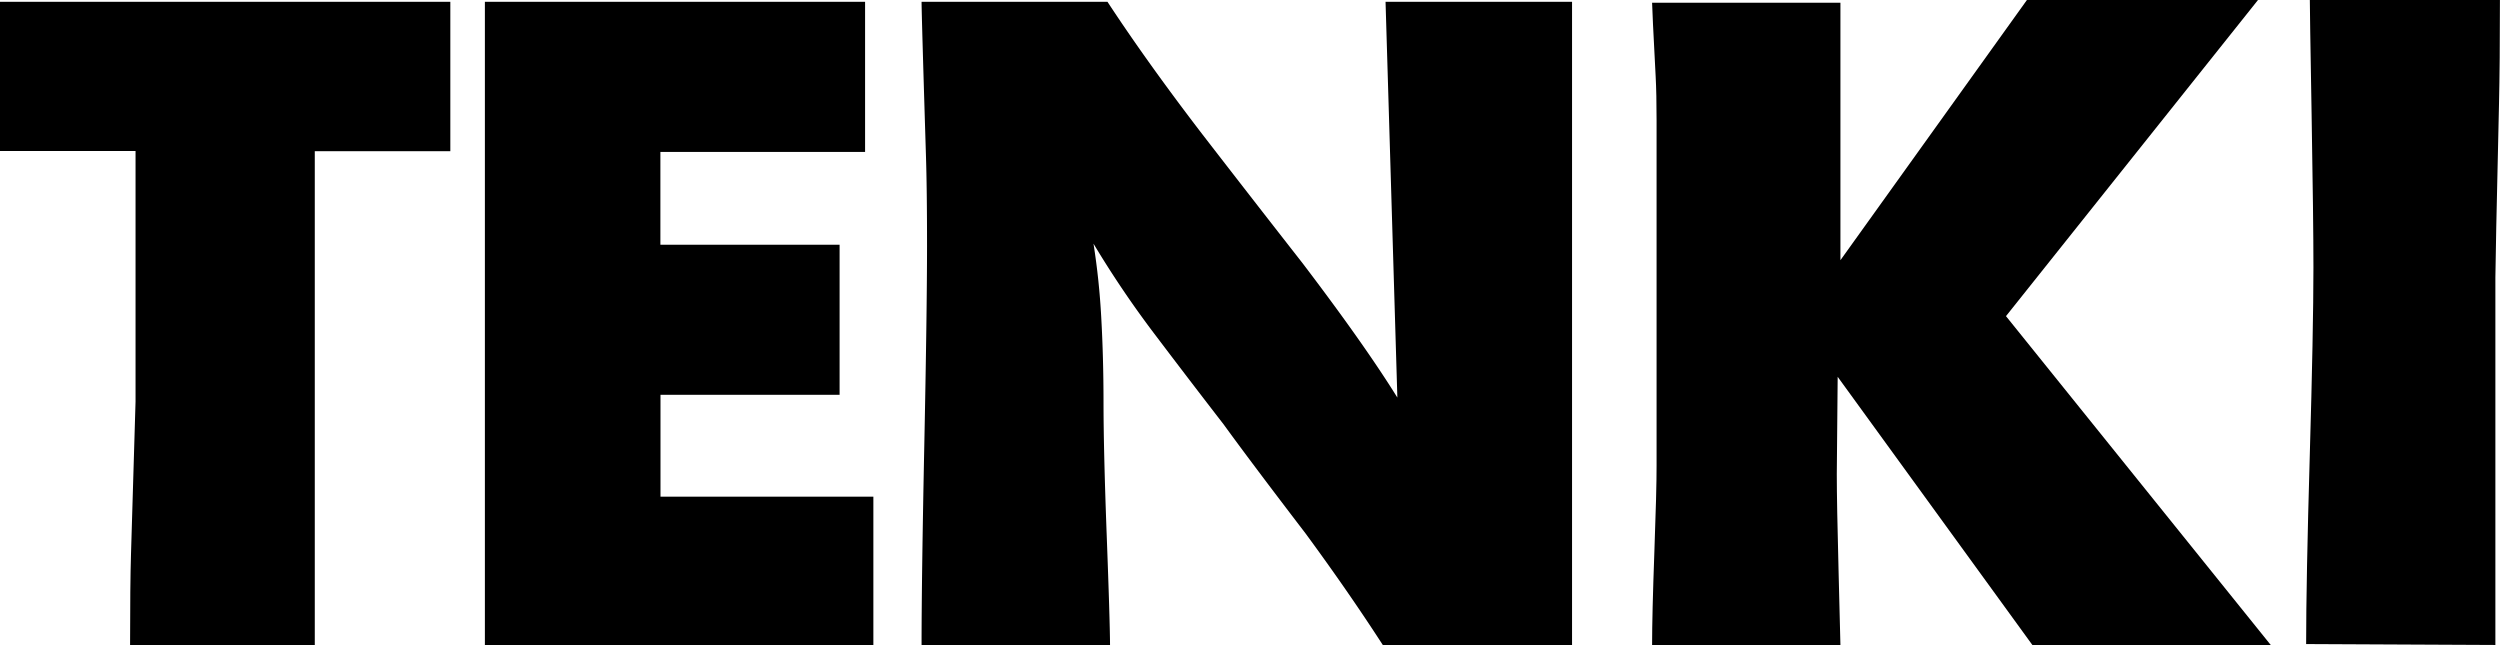
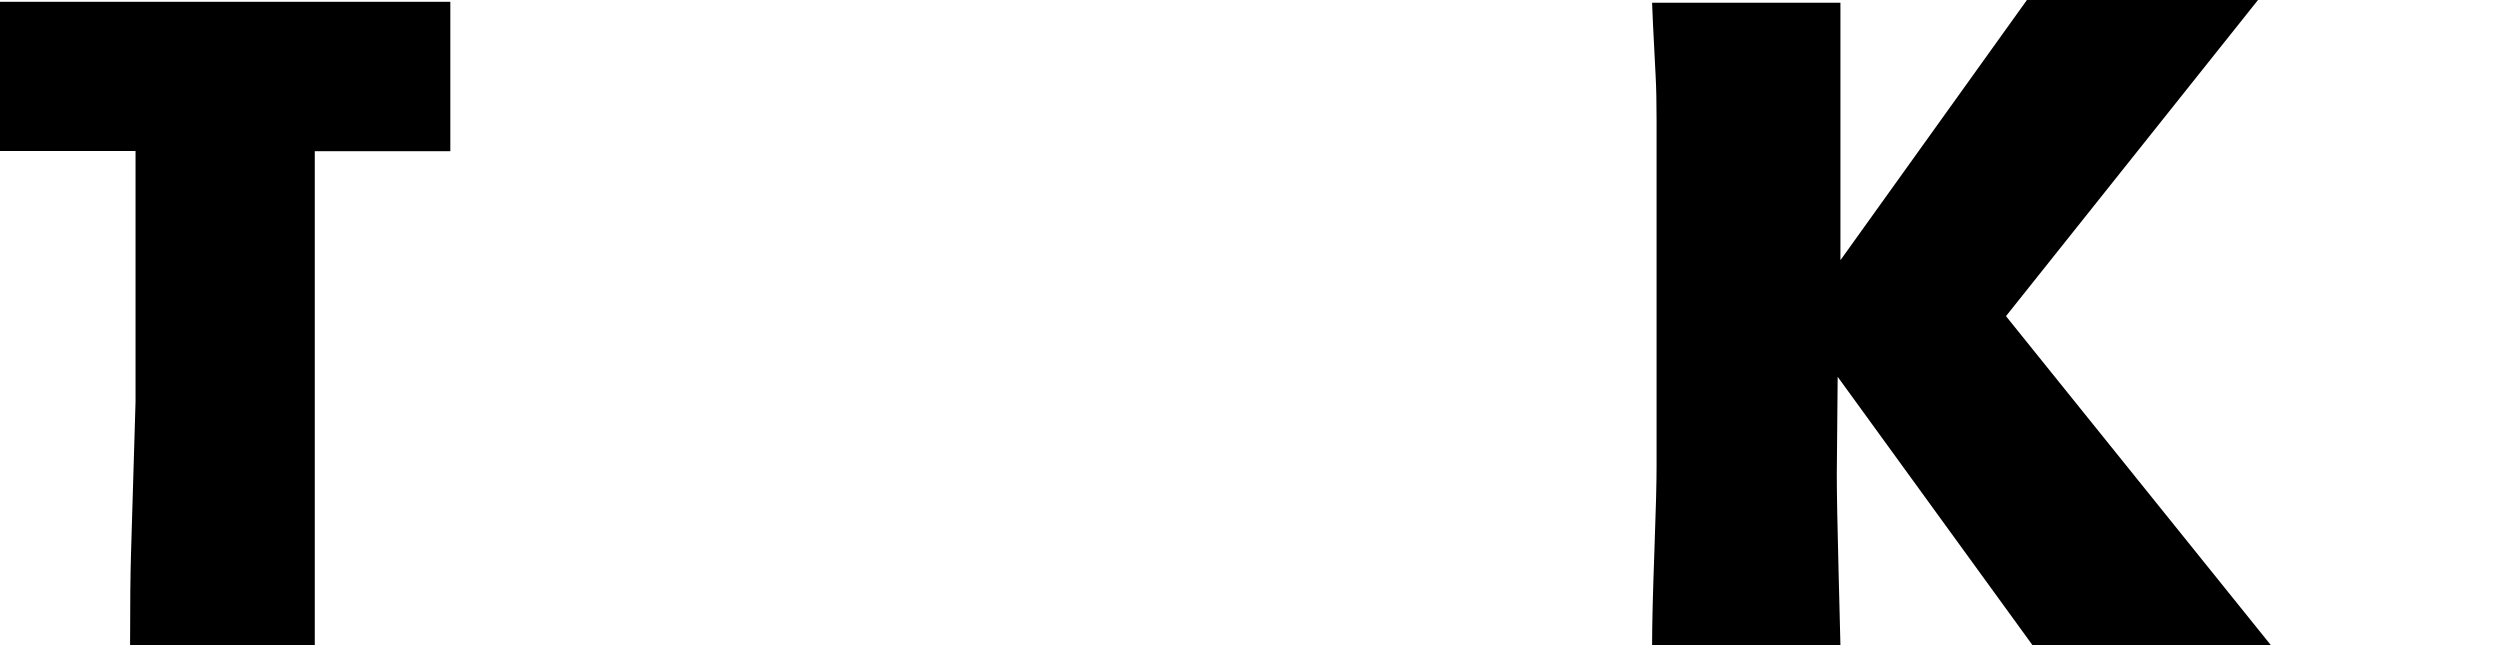
<svg xmlns="http://www.w3.org/2000/svg" viewBox="0 0 736.46 190.01">
  <g id="Capa_2" data-name="Capa 2">
    <g id="Capa_1-2" data-name="Capa 1">
      <path d="M0,.54H132.66v44H92.73V190H38.32q0-17.92.27-26.75,1.33-44.67,1.34-44.94V44.49H0Z" />
-       <path d="M142.84.54h112V44.76h-60.3V72.09h52.79v44.22H194.57v30h62.71V190H142.84Z" />
-       <path d="M271.48.54h54.77q11.82,18,27.93,39,14.77,19.11,29.54,38,18.25,24,27.92,39.58L408.16.54H463.1V190H407.35q-10.19-15.76-22.78-32.89Q368.22,135.73,360.45,125q-9.92-12.82-19.83-25.93a295.28,295.28,0,0,1-18.49-27.28,212.69,212.69,0,0,1,2.28,21.71q.66,11.81.67,24.93,0,14.21.94,39.26T327,190H271.48q0-19.38.8-58.67t.81-58.94q0-16.68-.33-26.92Q271.49,4.31,271.48.54Z" />
      <path d="M488,137.22V35.38q0-7.77-.27-12.87Q486.69,2.68,486.68.8h55.48V76.65L597.1,0h68.07L590.93,93.13l78,96.88H598.71L541.35,111l-.26,28.68q0,8.58.53,28.81t.54,21.57H486.68q0-9.1.67-27.47T488,137.22Z" />
-       <path d="M680.44,0h56q0,18.77-.27,30.55-1.08,46.91-1.07,51.19V190l-55.75-.27q0-18.48,1.07-55.47t1.08-55.48q0-13.67-.54-45.16T680.44,0Z" />
    </g>
  </g>
</svg>